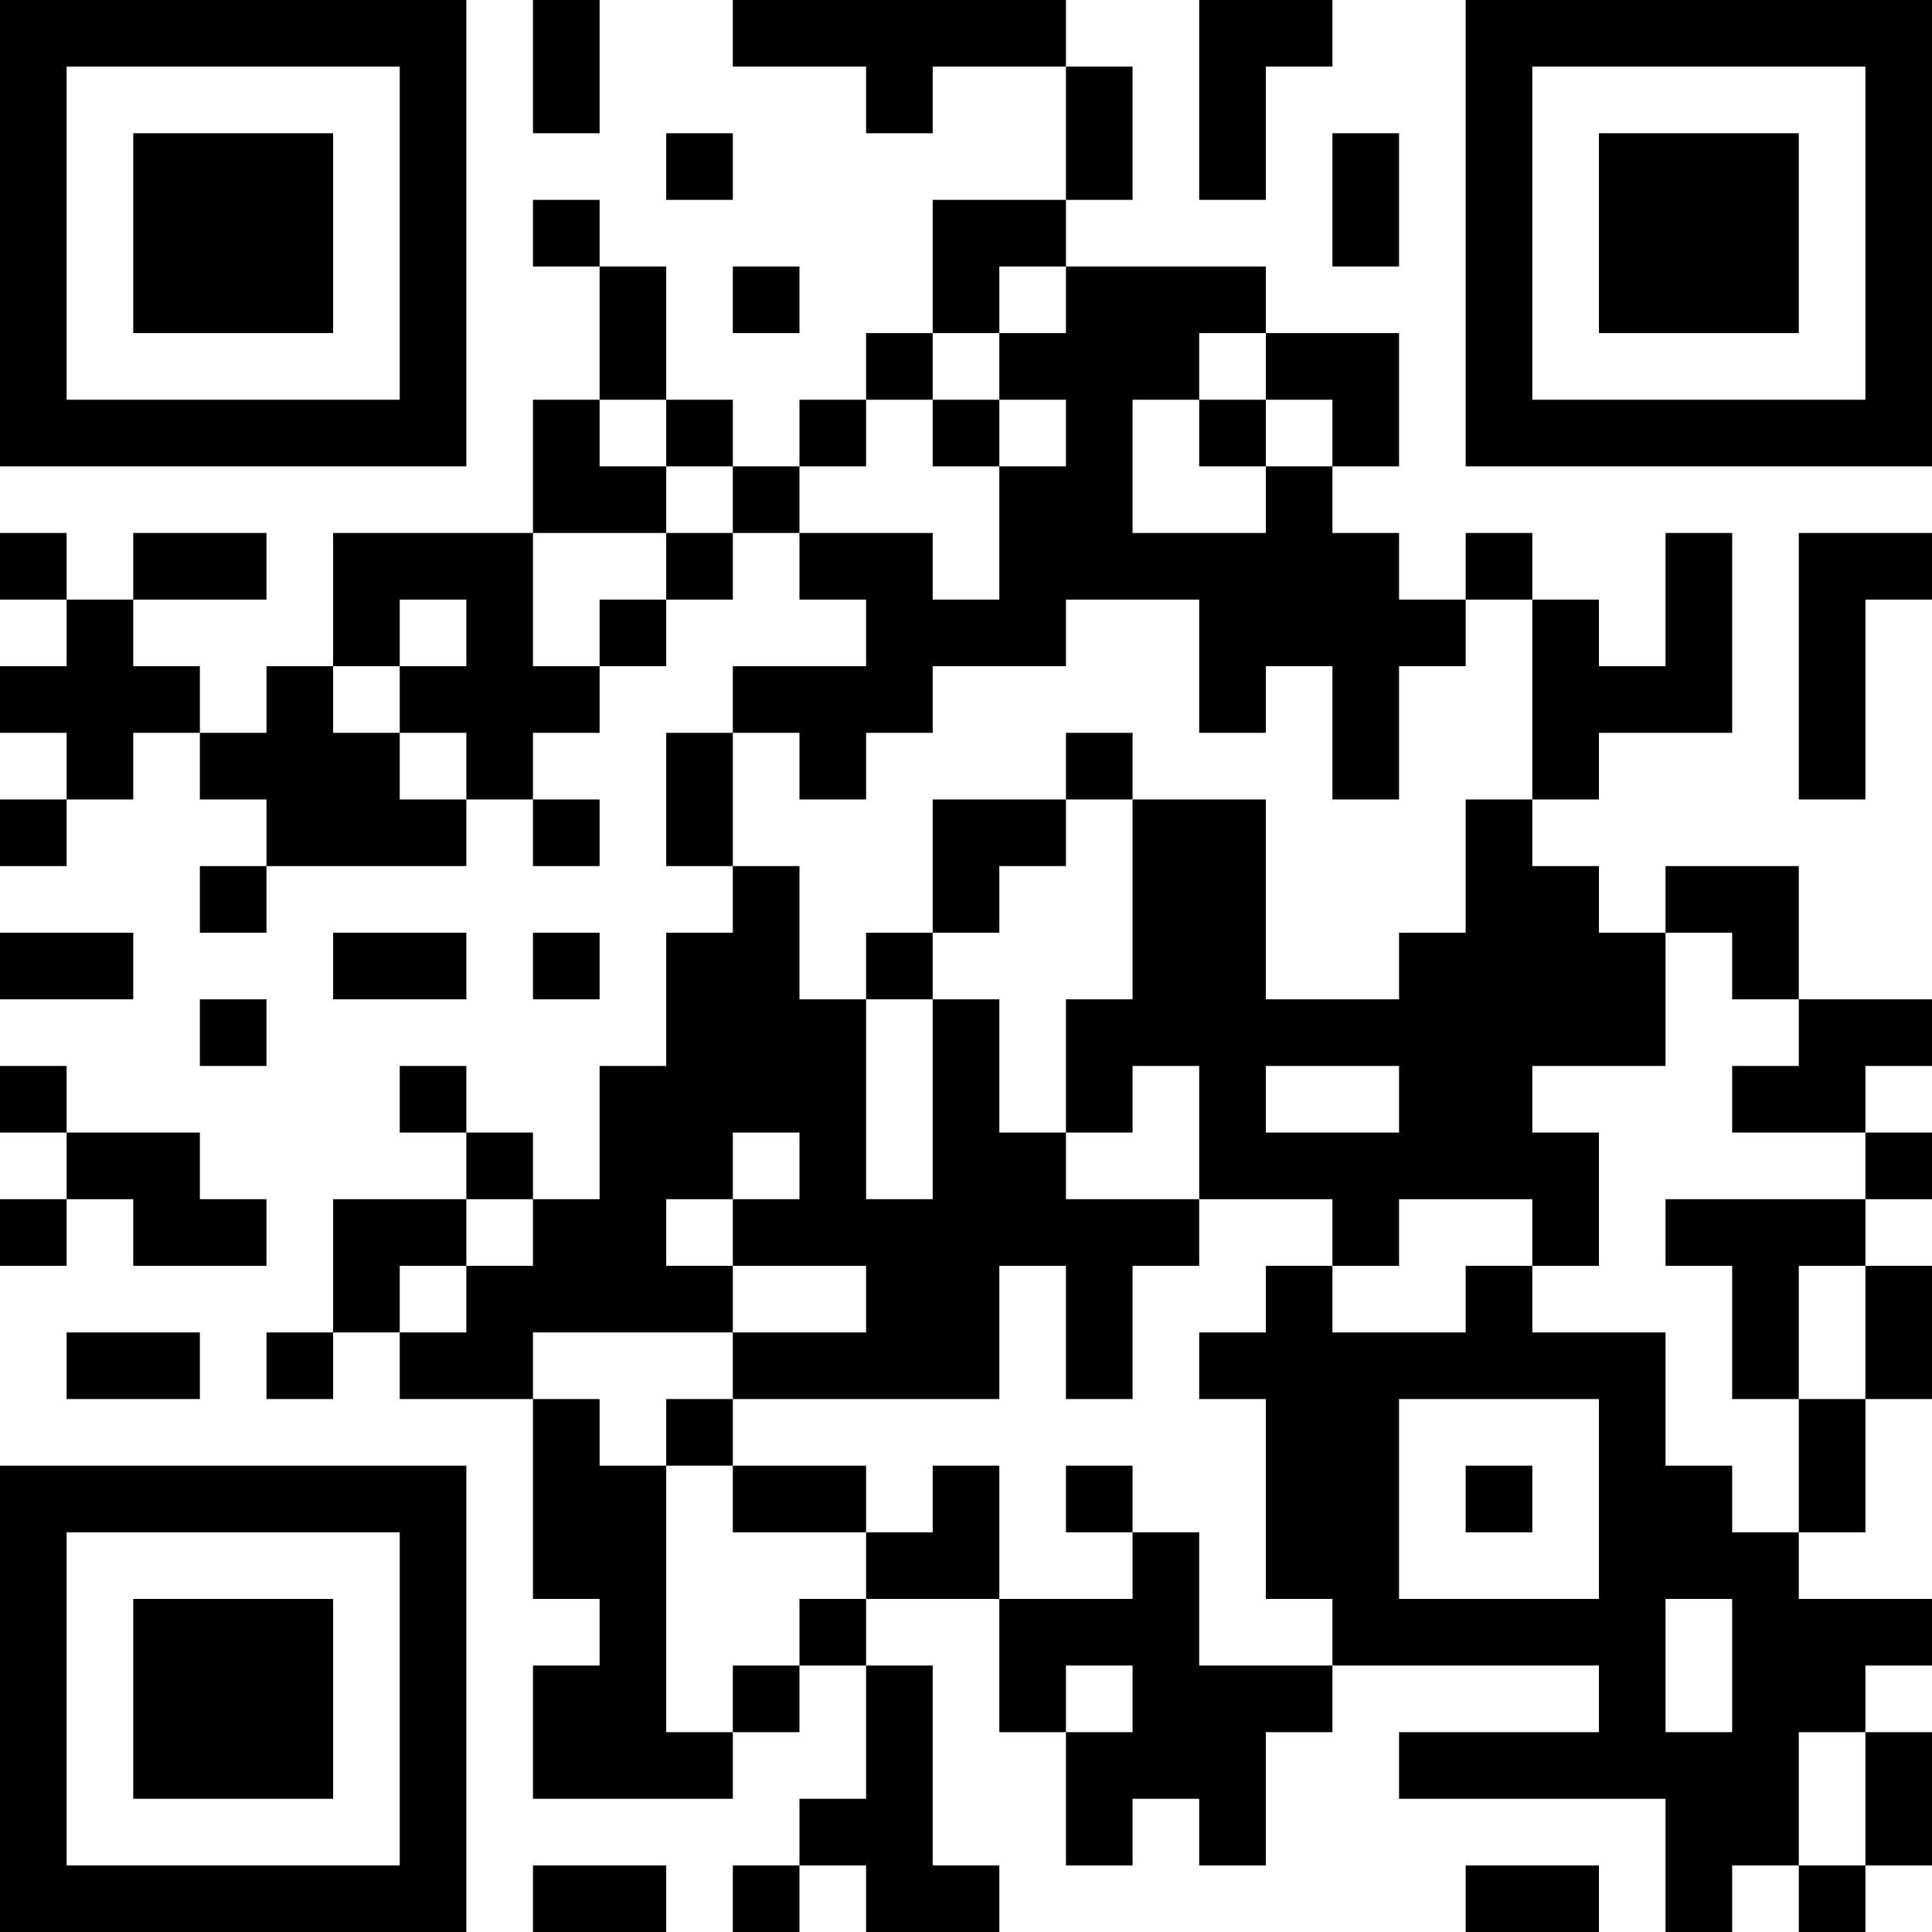
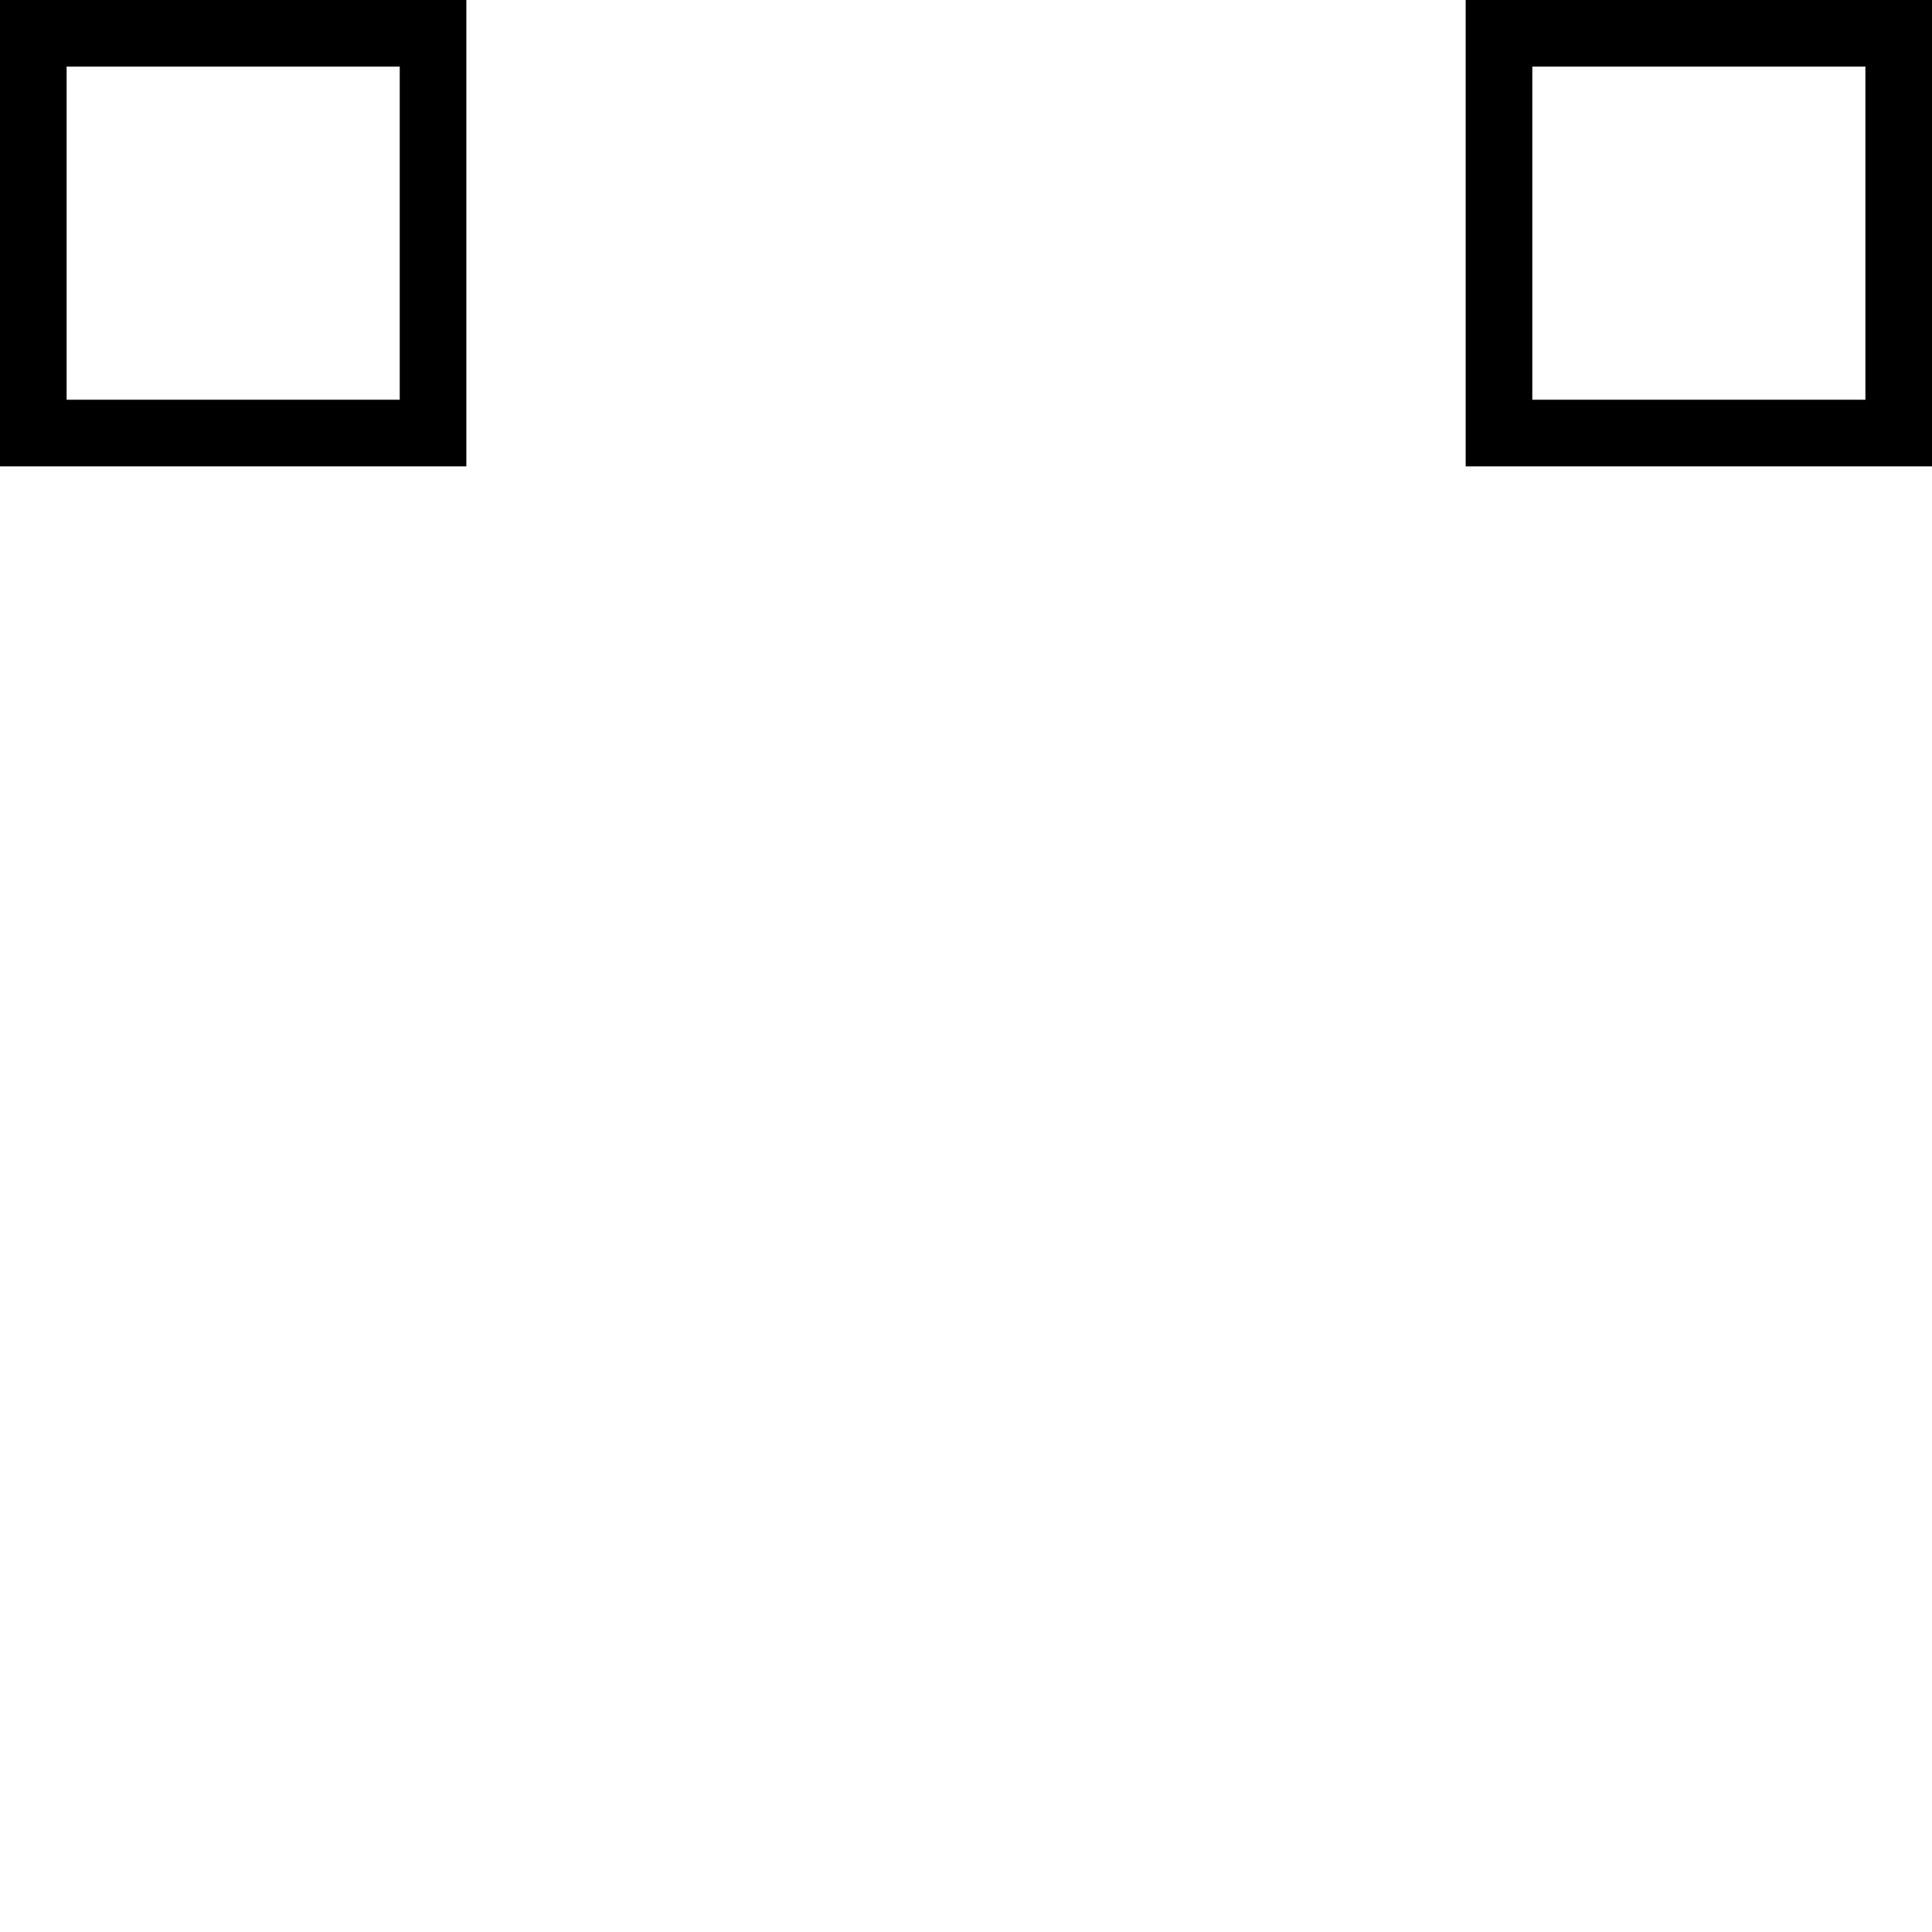
<svg xmlns="http://www.w3.org/2000/svg" version="1.1" width="300" height="300" viewBox="0 0 300 300">
  <rect x="0" y="0" width="300" height="300" fill="#ffffff" />
  <g transform="scale(10.345)">
    <g transform="translate(0,0)">
      <g>
        <g transform="translate(3.5,3.5)">
          <path fill-rule="evenodd" d="M-3.5 -3.5L3.5 -3.5L3.5 3.5L-3.5 3.5ZM-2.5 -2.5L-2.5 2.5L2.5 2.5L2.5 -2.5Z" fill="#000000" />
-           <path fill-rule="evenodd" d="M-1.5 -1.5L1.5 -1.5L1.5 1.5L-1.5 1.5Z" fill="#000000" />
        </g>
      </g>
      <g>
        <g transform="translate(25.5,3.5)">
          <g transform="rotate(90)">
            <path fill-rule="evenodd" d="M-3.5 -3.5L3.5 -3.5L3.5 3.5L-3.5 3.5ZM-2.5 -2.5L-2.5 2.5L2.5 2.5L2.5 -2.5Z" fill="#000000" />
-             <path fill-rule="evenodd" d="M-1.5 -1.5L1.5 -1.5L1.5 1.5L-1.5 1.5Z" fill="#000000" />
          </g>
        </g>
      </g>
      <g>
        <g transform="translate(3.5,25.5)">
          <g transform="rotate(-90)">
-             <path fill-rule="evenodd" d="M-3.5 -3.5L3.5 -3.5L3.5 3.5L-3.5 3.5ZM-2.5 -2.5L-2.5 2.5L2.5 2.5L2.5 -2.5Z" fill="#000000" />
-             <path fill-rule="evenodd" d="M-1.5 -1.5L1.5 -1.5L1.5 1.5L-1.5 1.5Z" fill="#000000" />
-           </g>
+             </g>
        </g>
      </g>
-       <path fill-rule="evenodd" d="M8 0L8 2L9 2L9 0ZM11 0L11 1L13 1L13 2L14 2L14 1L16 1L16 3L14 3L14 5L13 5L13 6L12 6L12 7L11 7L11 6L10 6L10 4L9 4L9 3L8 3L8 4L9 4L9 6L8 6L8 8L5 8L5 10L4 10L4 11L3 11L3 10L2 10L2 9L4 9L4 8L2 8L2 9L1 9L1 8L0 8L0 9L1 9L1 10L0 10L0 11L1 11L1 12L0 12L0 13L1 13L1 12L2 12L2 11L3 11L3 12L4 12L4 13L3 13L3 14L4 14L4 13L7 13L7 12L8 12L8 13L9 13L9 12L8 12L8 11L9 11L9 10L10 10L10 9L11 9L11 8L12 8L12 9L13 9L13 10L11 10L11 11L10 11L10 13L11 13L11 14L10 14L10 16L9 16L9 18L8 18L8 17L7 17L7 16L6 16L6 17L7 17L7 18L5 18L5 20L4 20L4 21L5 21L5 20L6 20L6 21L8 21L8 24L9 24L9 25L8 25L8 27L11 27L11 26L12 26L12 25L13 25L13 27L12 27L12 28L11 28L11 29L12 29L12 28L13 28L13 29L15 29L15 28L14 28L14 25L13 25L13 24L15 24L15 26L16 26L16 28L17 28L17 27L18 27L18 28L19 28L19 26L20 26L20 25L24 25L24 26L21 26L21 27L25 27L25 29L26 29L26 28L27 28L27 29L28 29L28 28L29 28L29 26L28 26L28 25L29 25L29 24L27 24L27 23L28 23L28 21L29 21L29 19L28 19L28 18L29 18L29 17L28 17L28 16L29 16L29 15L27 15L27 13L25 13L25 14L24 14L24 13L23 13L23 12L24 12L24 11L26 11L26 8L25 8L25 10L24 10L24 9L23 9L23 8L22 8L22 9L21 9L21 8L20 8L20 7L21 7L21 5L19 5L19 4L16 4L16 3L17 3L17 1L16 1L16 0ZM18 0L18 3L19 3L19 1L20 1L20 0ZM10 2L10 3L11 3L11 2ZM20 2L20 4L21 4L21 2ZM11 4L11 5L12 5L12 4ZM15 4L15 5L14 5L14 6L13 6L13 7L12 7L12 8L14 8L14 9L15 9L15 7L16 7L16 6L15 6L15 5L16 5L16 4ZM18 5L18 6L17 6L17 8L19 8L19 7L20 7L20 6L19 6L19 5ZM9 6L9 7L10 7L10 8L8 8L8 10L9 10L9 9L10 9L10 8L11 8L11 7L10 7L10 6ZM14 6L14 7L15 7L15 6ZM18 6L18 7L19 7L19 6ZM27 8L27 12L28 12L28 9L29 9L29 8ZM6 9L6 10L5 10L5 11L6 11L6 12L7 12L7 11L6 11L6 10L7 10L7 9ZM16 9L16 10L14 10L14 11L13 11L13 12L12 12L12 11L11 11L11 13L12 13L12 15L13 15L13 18L14 18L14 15L15 15L15 17L16 17L16 18L18 18L18 19L17 19L17 21L16 21L16 19L15 19L15 21L11 21L11 20L13 20L13 19L11 19L11 18L12 18L12 17L11 17L11 18L10 18L10 19L11 19L11 20L8 20L8 21L9 21L9 22L10 22L10 26L11 26L11 25L12 25L12 24L13 24L13 23L14 23L14 22L15 22L15 24L17 24L17 23L18 23L18 25L20 25L20 24L19 24L19 21L18 21L18 20L19 20L19 19L20 19L20 20L22 20L22 19L23 19L23 20L25 20L25 22L26 22L26 23L27 23L27 21L28 21L28 19L27 19L27 21L26 21L26 19L25 19L25 18L28 18L28 17L26 17L26 16L27 16L27 15L26 15L26 14L25 14L25 16L23 16L23 17L24 17L24 19L23 19L23 18L21 18L21 19L20 19L20 18L18 18L18 16L17 16L17 17L16 17L16 15L17 15L17 12L19 12L19 15L21 15L21 14L22 14L22 12L23 12L23 9L22 9L22 10L21 10L21 12L20 12L20 10L19 10L19 11L18 11L18 9ZM16 11L16 12L14 12L14 14L13 14L13 15L14 15L14 14L15 14L15 13L16 13L16 12L17 12L17 11ZM0 14L0 15L2 15L2 14ZM5 14L5 15L7 15L7 14ZM8 14L8 15L9 15L9 14ZM3 15L3 16L4 16L4 15ZM0 16L0 17L1 17L1 18L0 18L0 19L1 19L1 18L2 18L2 19L4 19L4 18L3 18L3 17L1 17L1 16ZM19 16L19 17L21 17L21 16ZM7 18L7 19L6 19L6 20L7 20L7 19L8 19L8 18ZM1 20L1 21L3 21L3 20ZM10 21L10 22L11 22L11 23L13 23L13 22L11 22L11 21ZM21 21L21 24L24 24L24 21ZM16 22L16 23L17 23L17 22ZM22 22L22 23L23 23L23 22ZM25 24L25 26L26 26L26 24ZM16 25L16 26L17 26L17 25ZM27 26L27 28L28 28L28 26ZM8 28L8 29L10 29L10 28ZM22 28L22 29L24 29L24 28Z" fill="#000000" />
    </g>
  </g>
</svg>